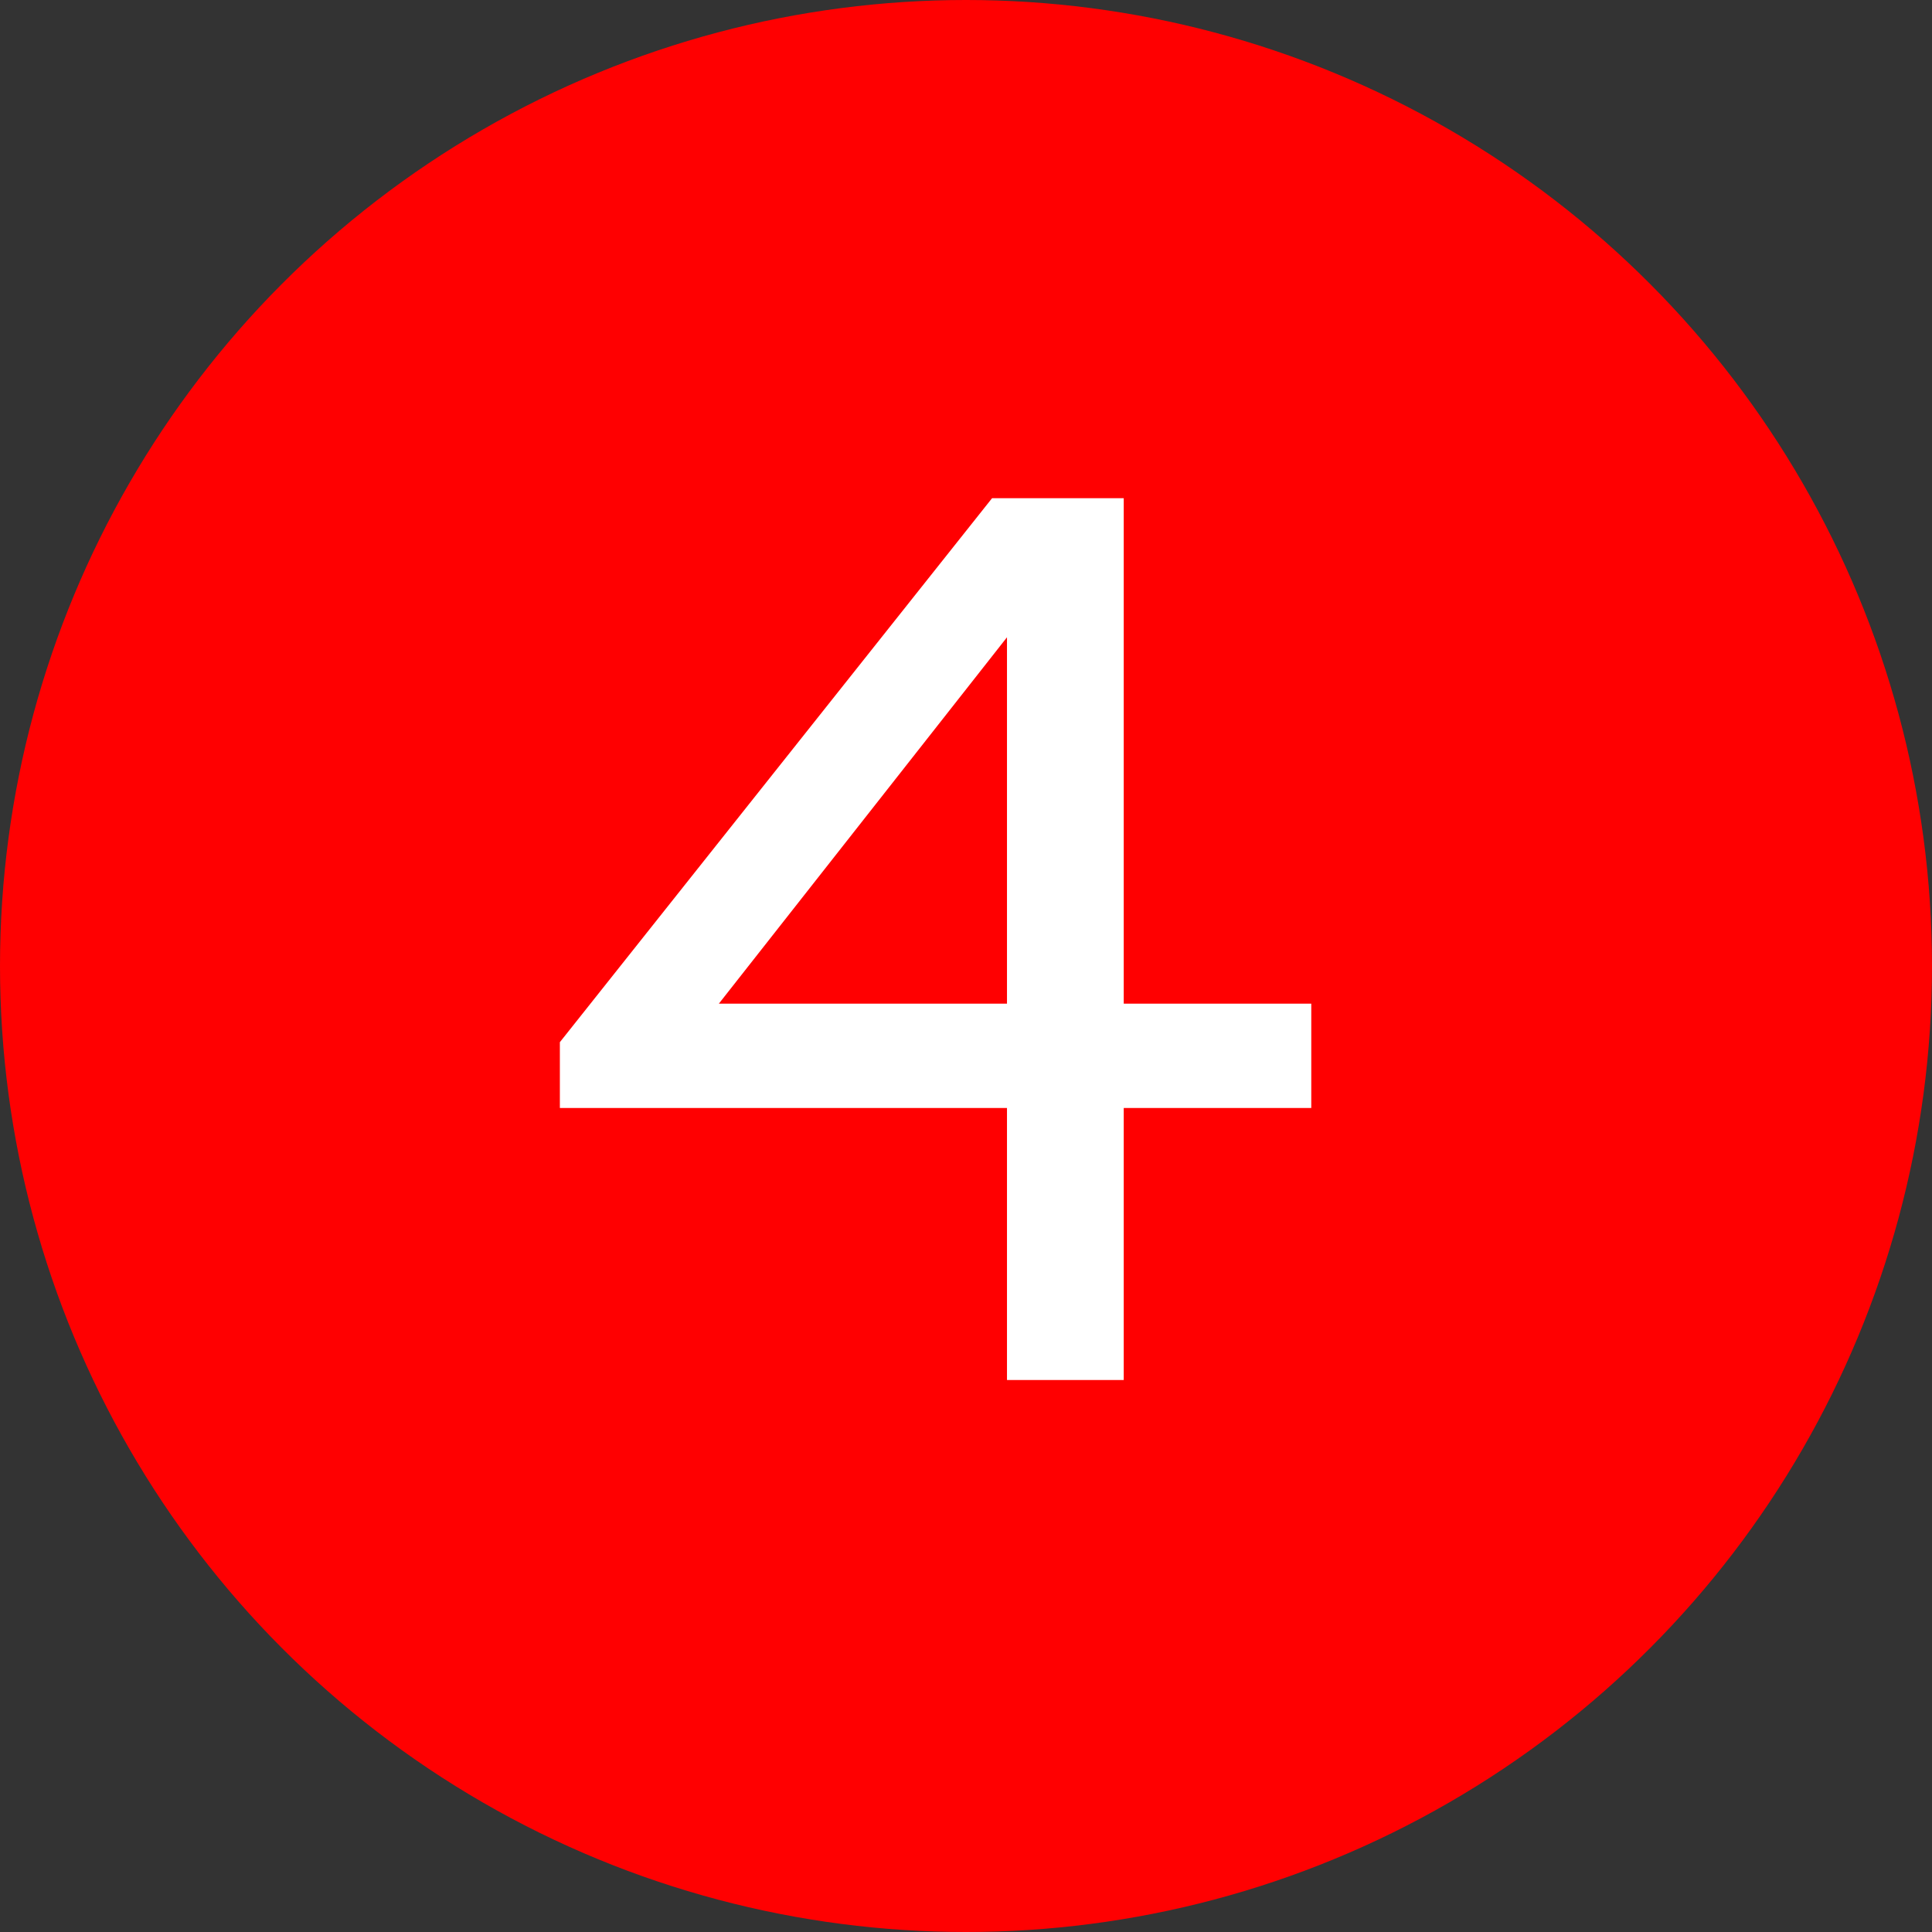
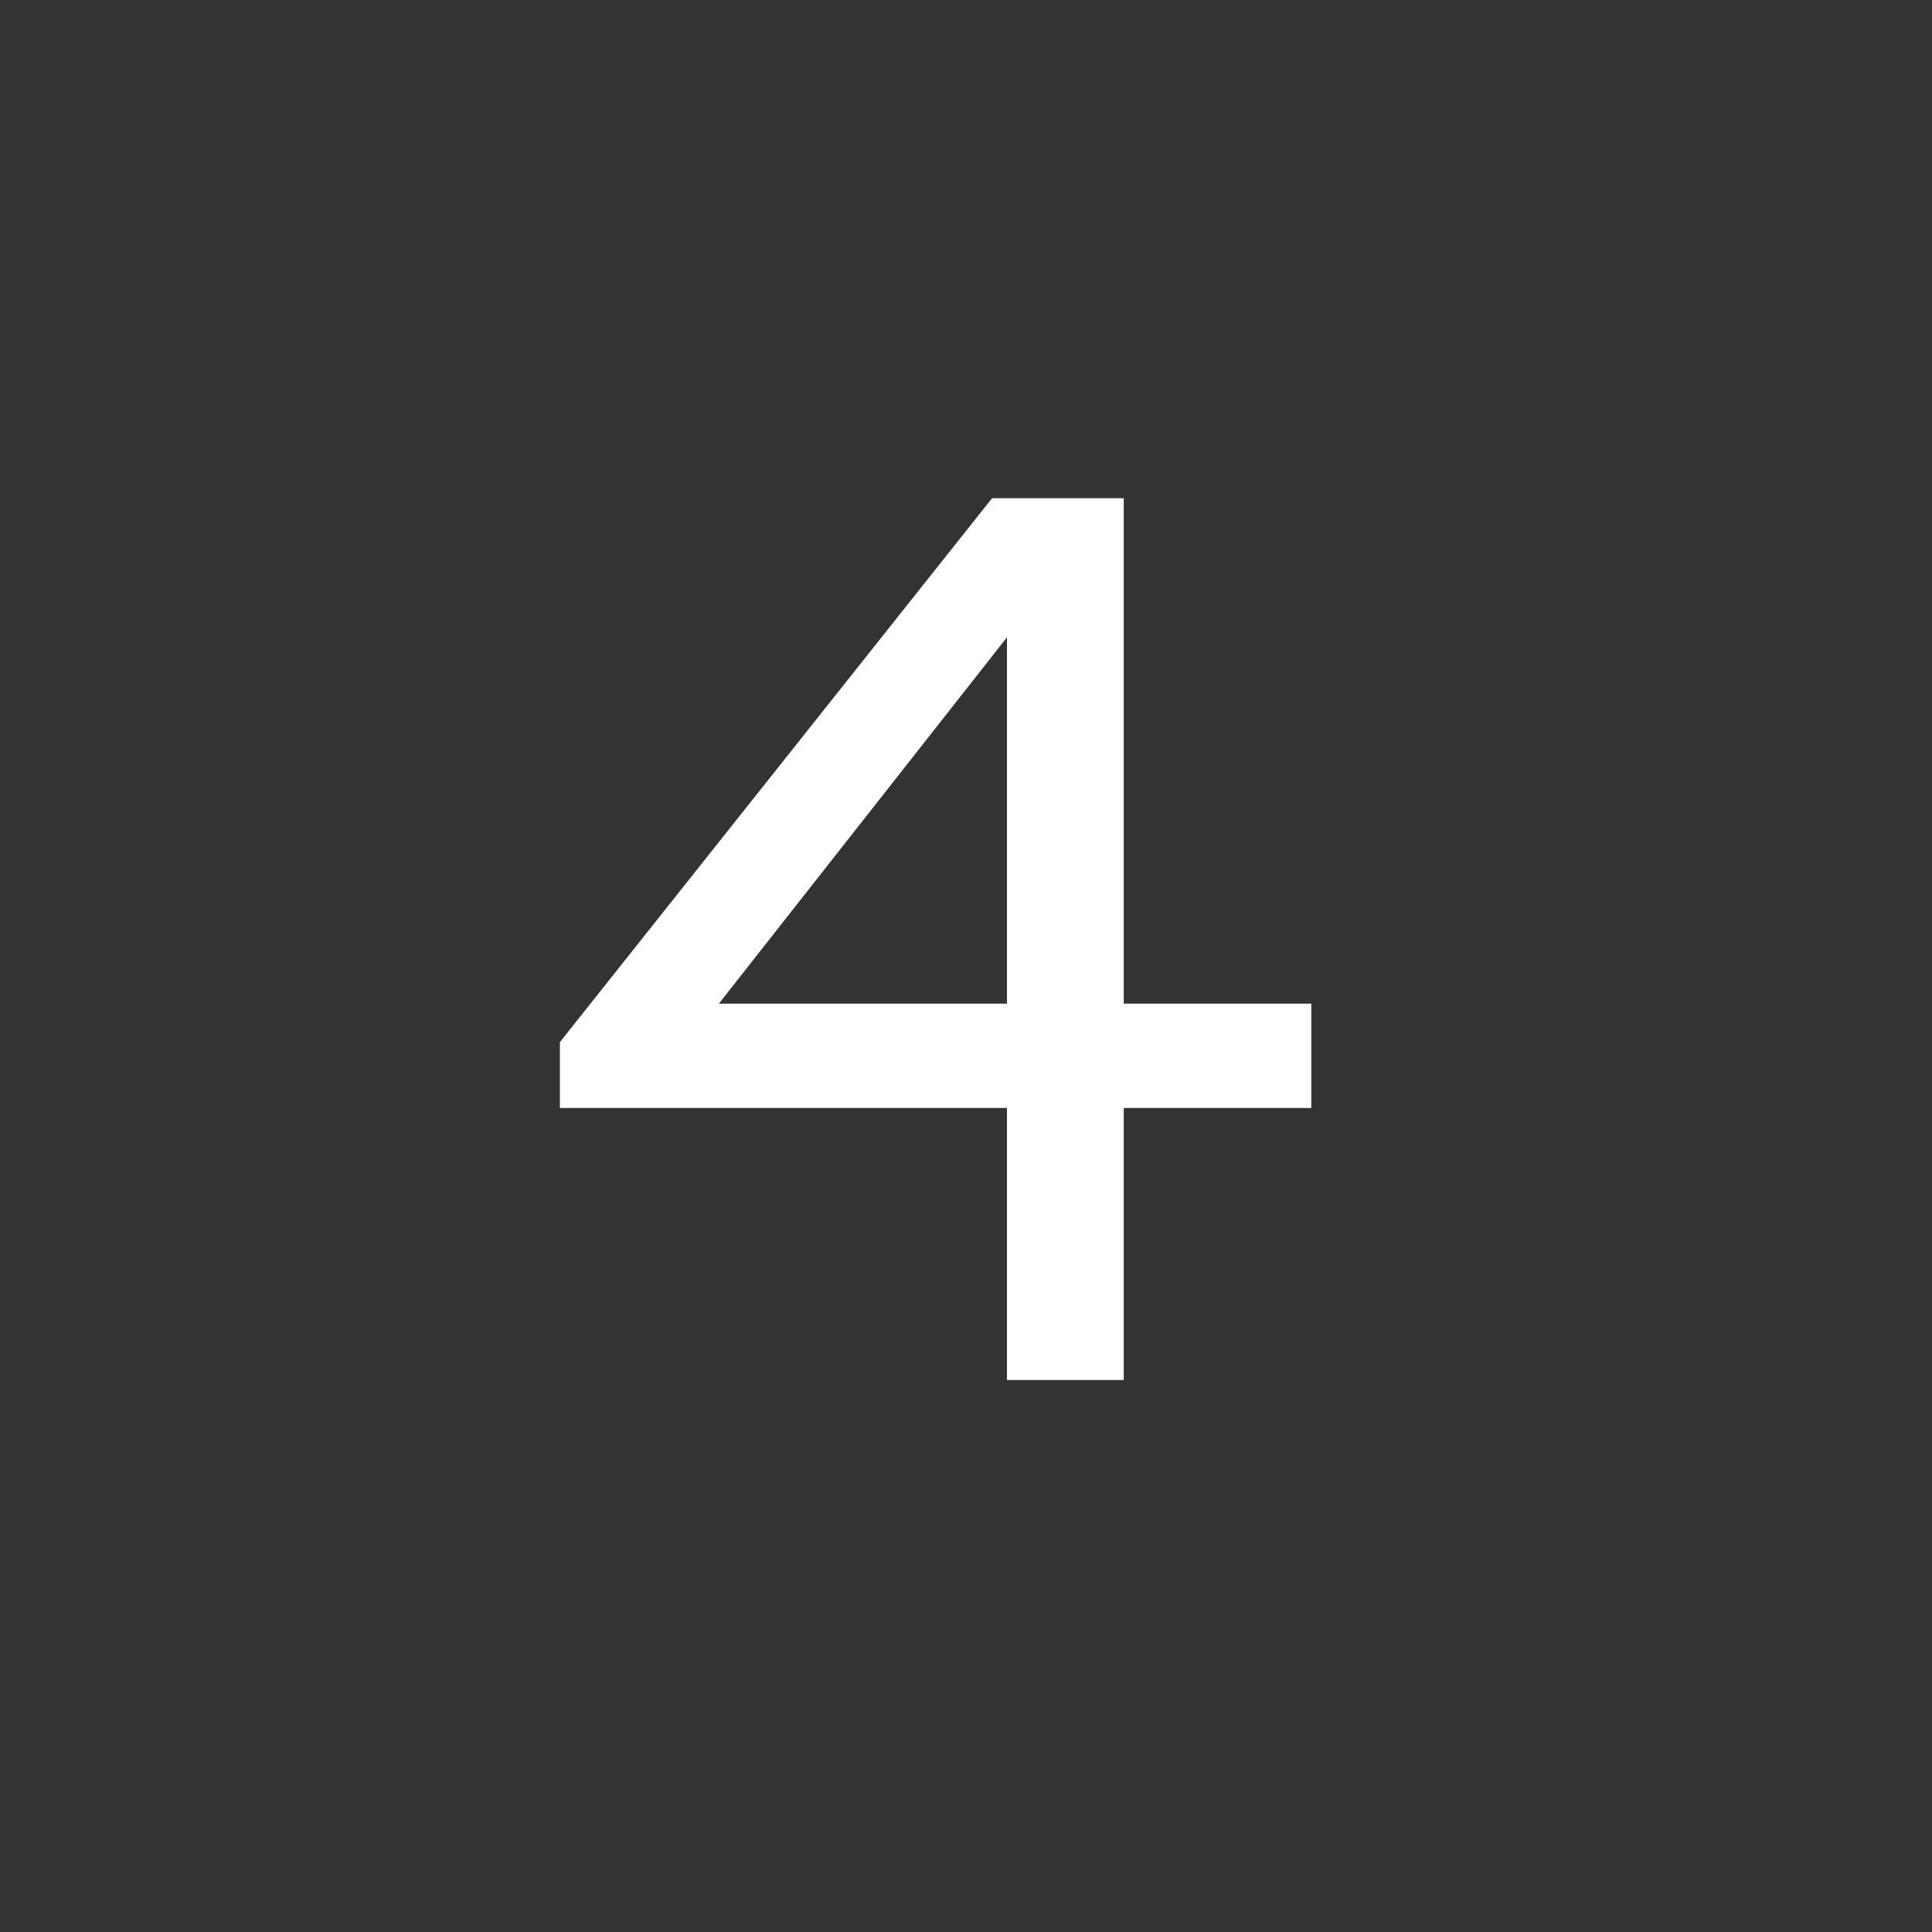
<svg xmlns="http://www.w3.org/2000/svg" width="28" height="28" viewBox="0 0 28 28" fill="none">
  <rect x="0" y="0" width="28" height="28" fill="#333333" stroke="none" />
-   <circle cx="14" cy="14" r="14" fill="#FF0001" />
  <path d="M19.004 16.058H16.286V20H14.594V16.058H8.114V15.104L14.378 7.22H16.286V14.546H19.004V16.058ZM10.418 14.546H14.594V9.236L10.418 14.546Z" fill="white" />
</svg>